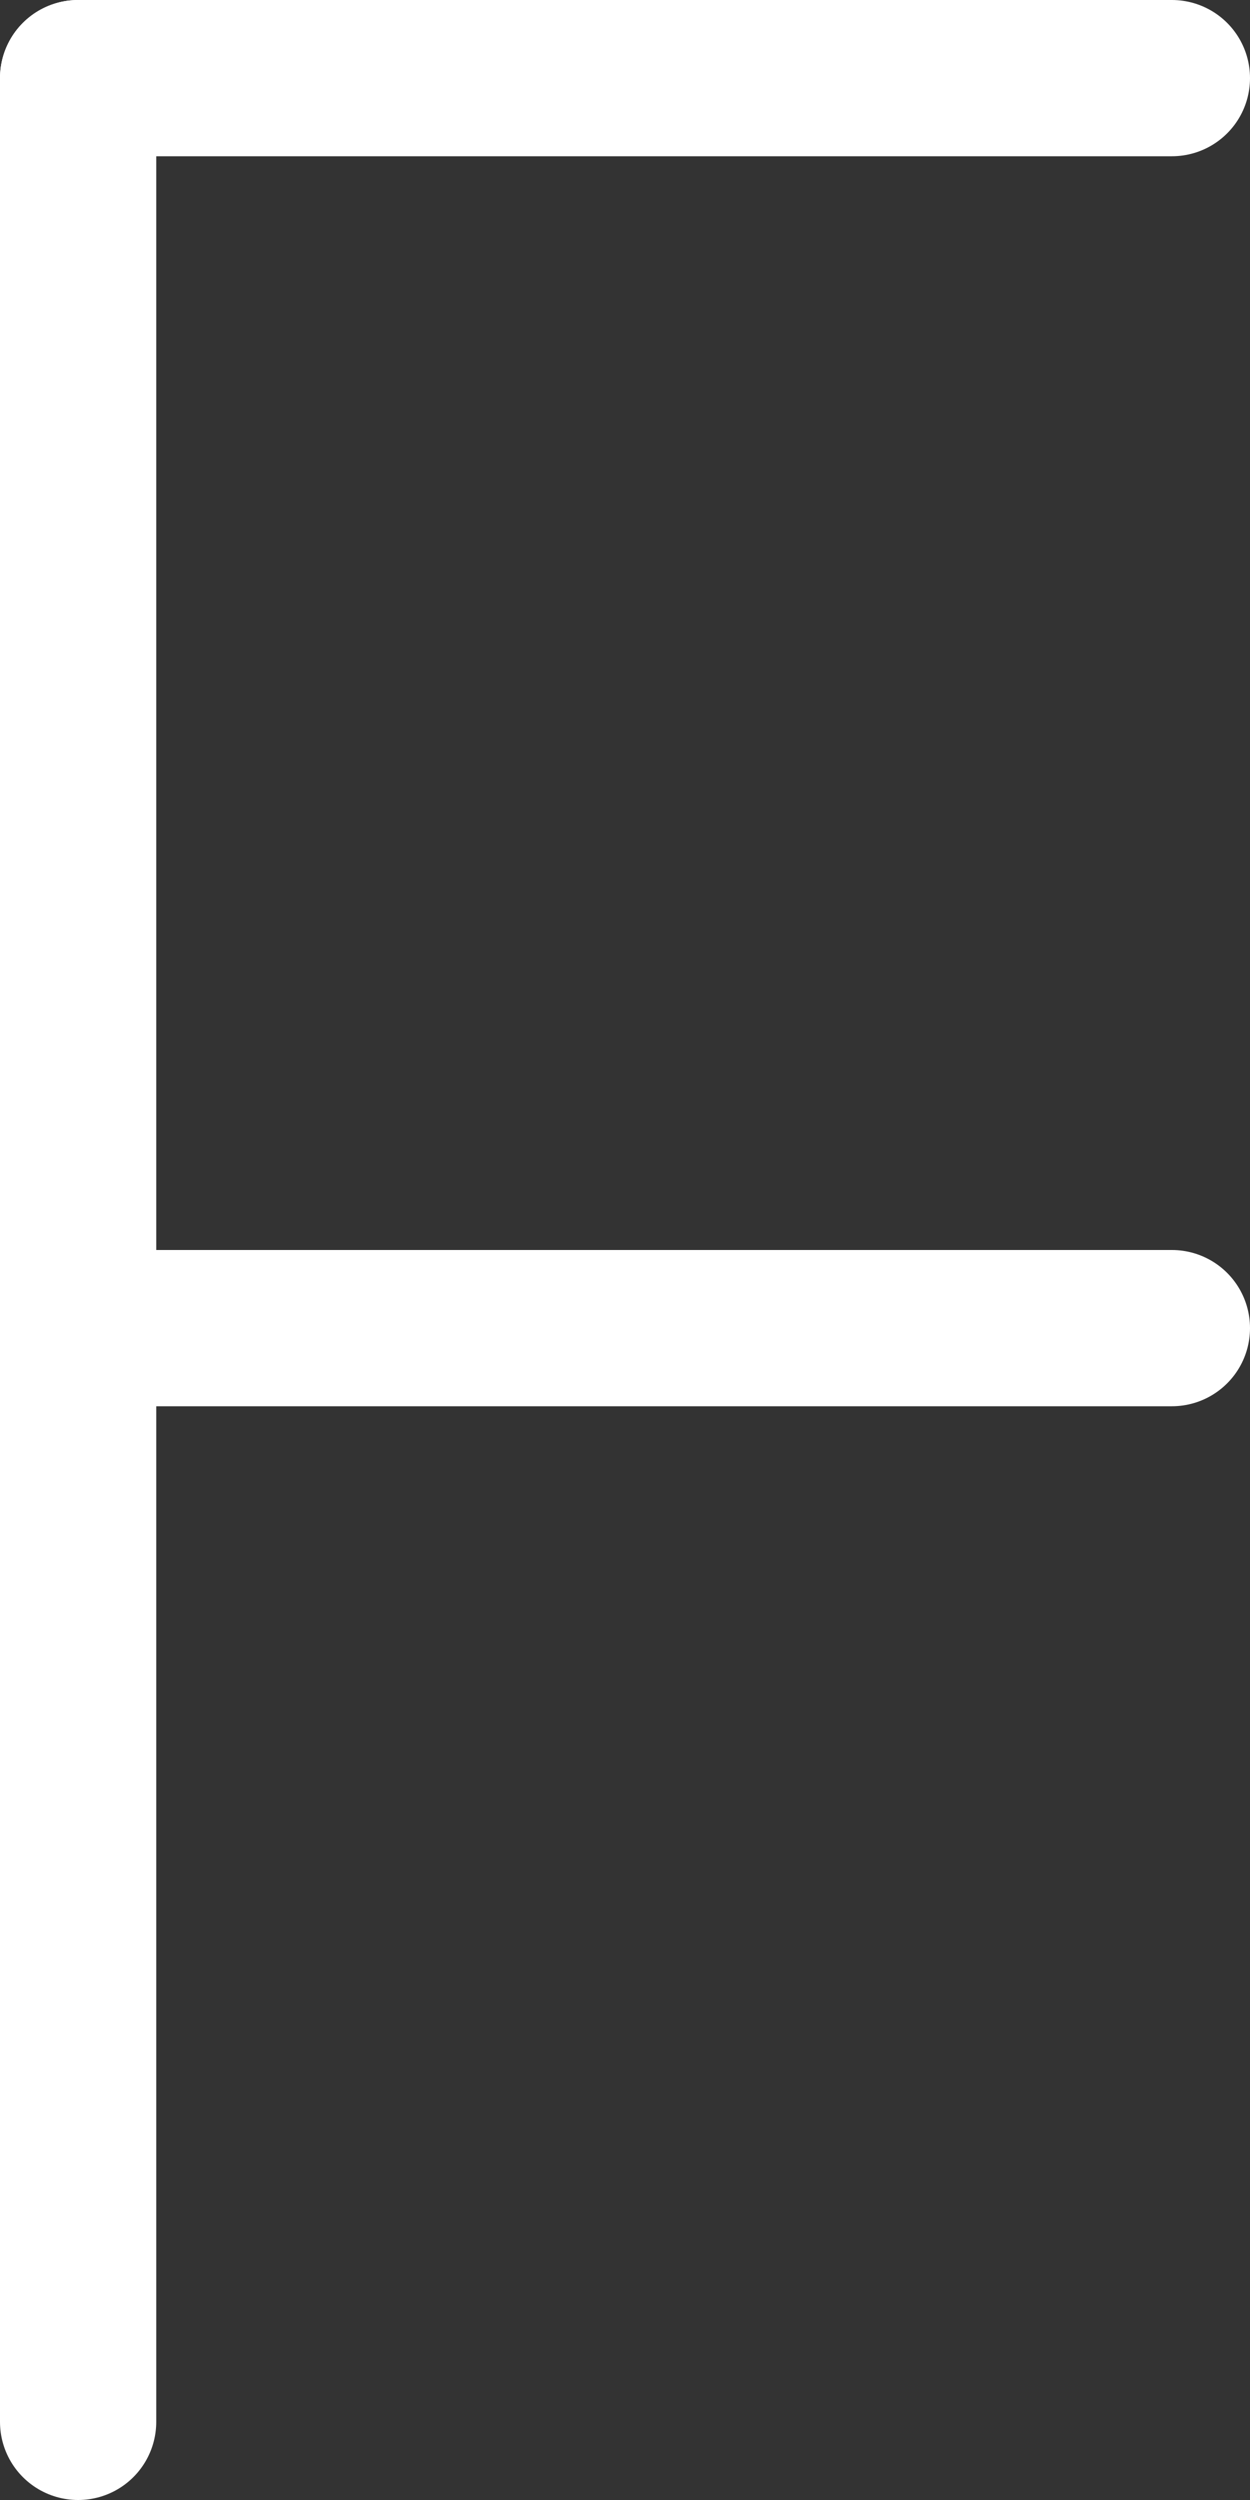
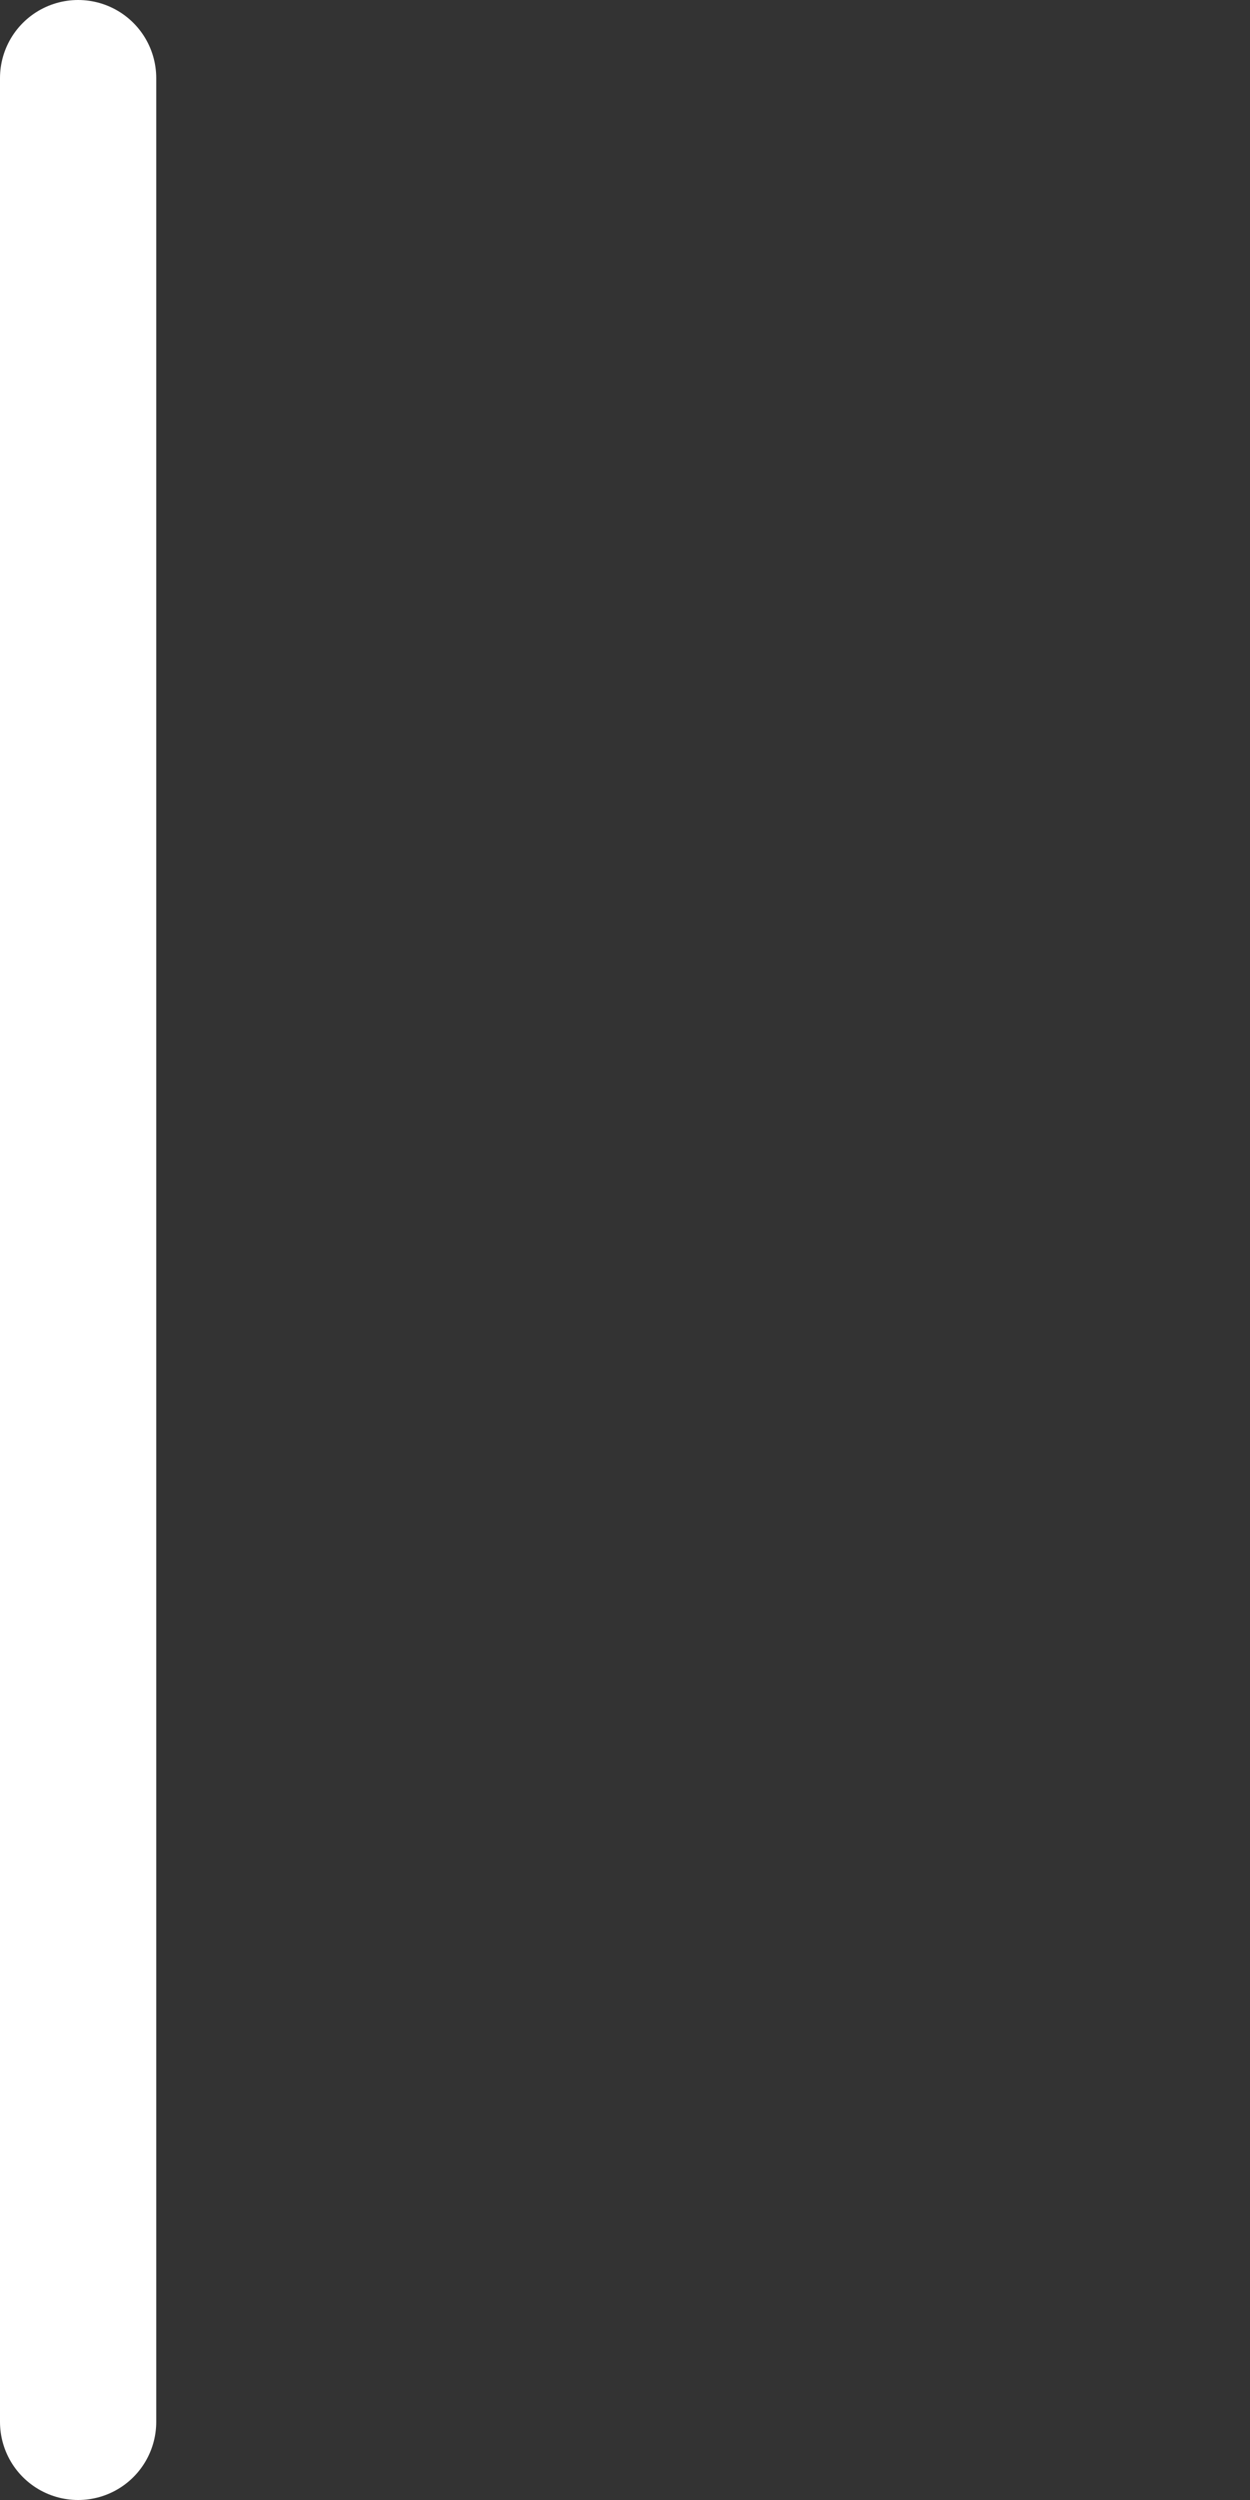
<svg xmlns="http://www.w3.org/2000/svg" width="16" height="32" viewBox="0 0 16 32" fill="none">
  <rect x="0" y="0" width="16" height="32" fill="#333333" stroke="none" />
  <line x1="1" y1="1" x2="1" y2="31" stroke="white" stroke-width="2" stroke-linecap="round" />
-   <line x1="1" y1="1" x2="15" y2="1" stroke="white" stroke-width="2" stroke-linecap="round" />
-   <line x1="1" y1="17" x2="15" y2="17" stroke="white" stroke-width="2" stroke-linecap="round" />
</svg>